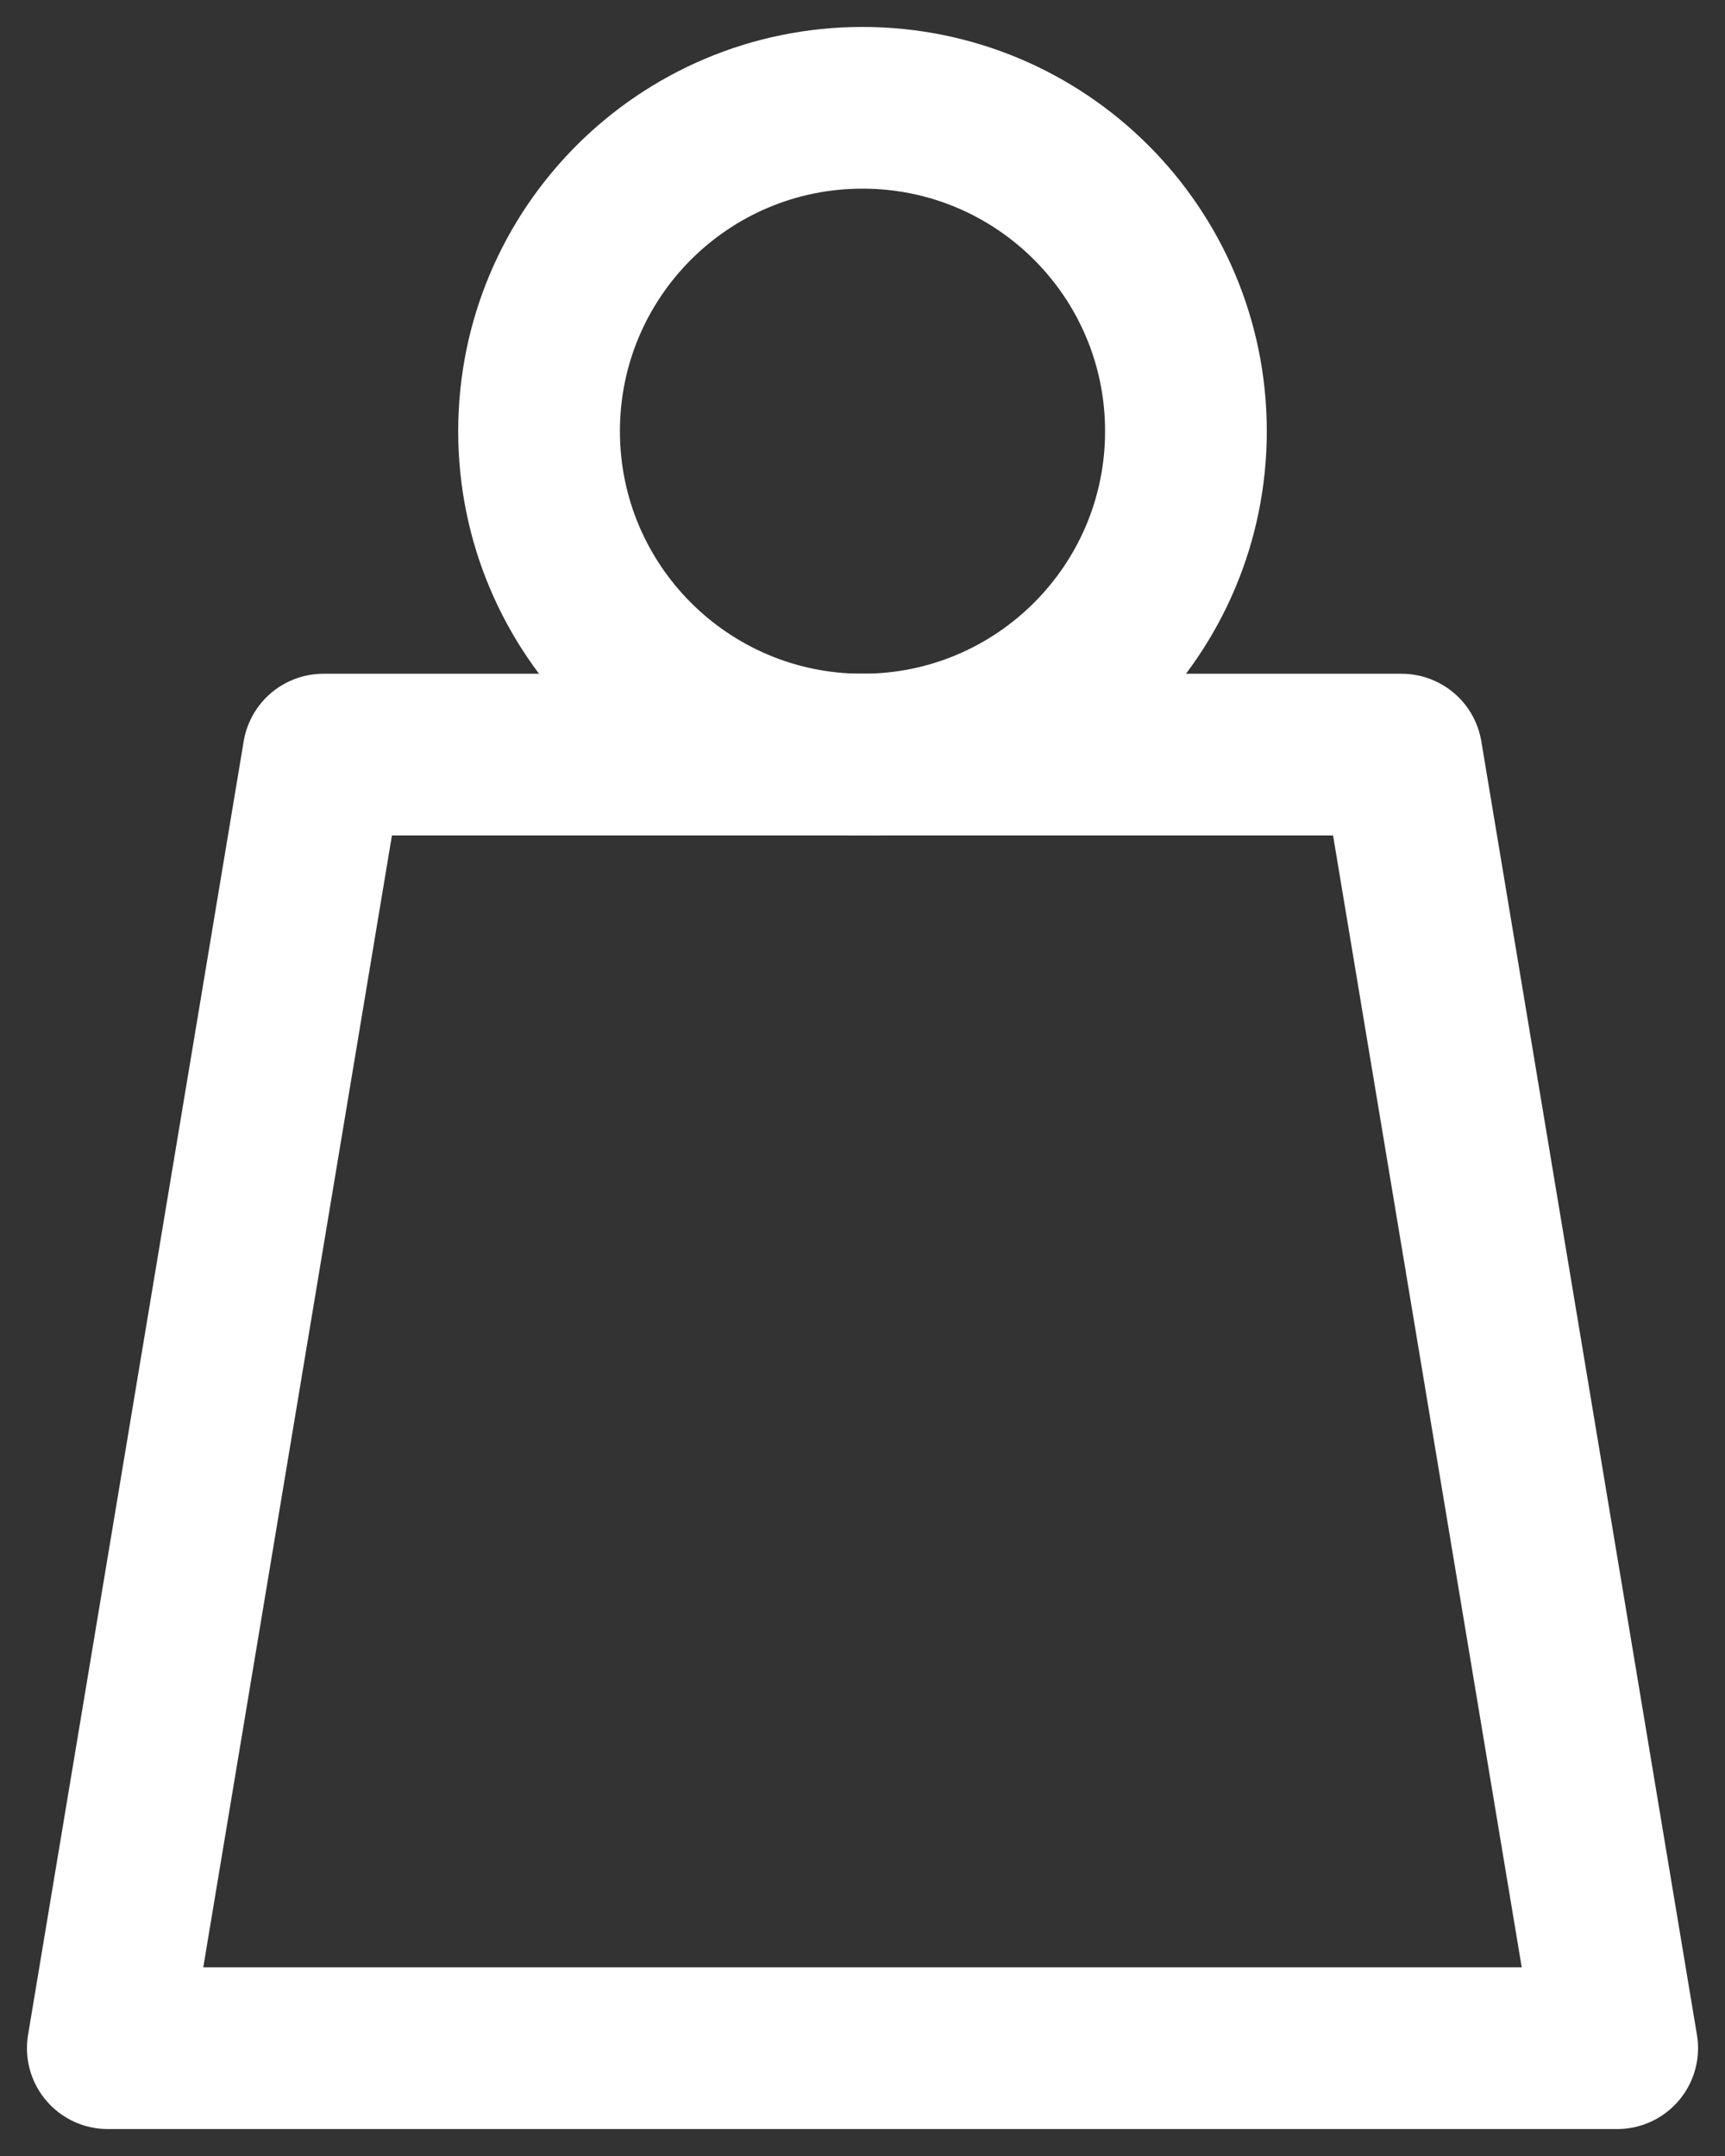
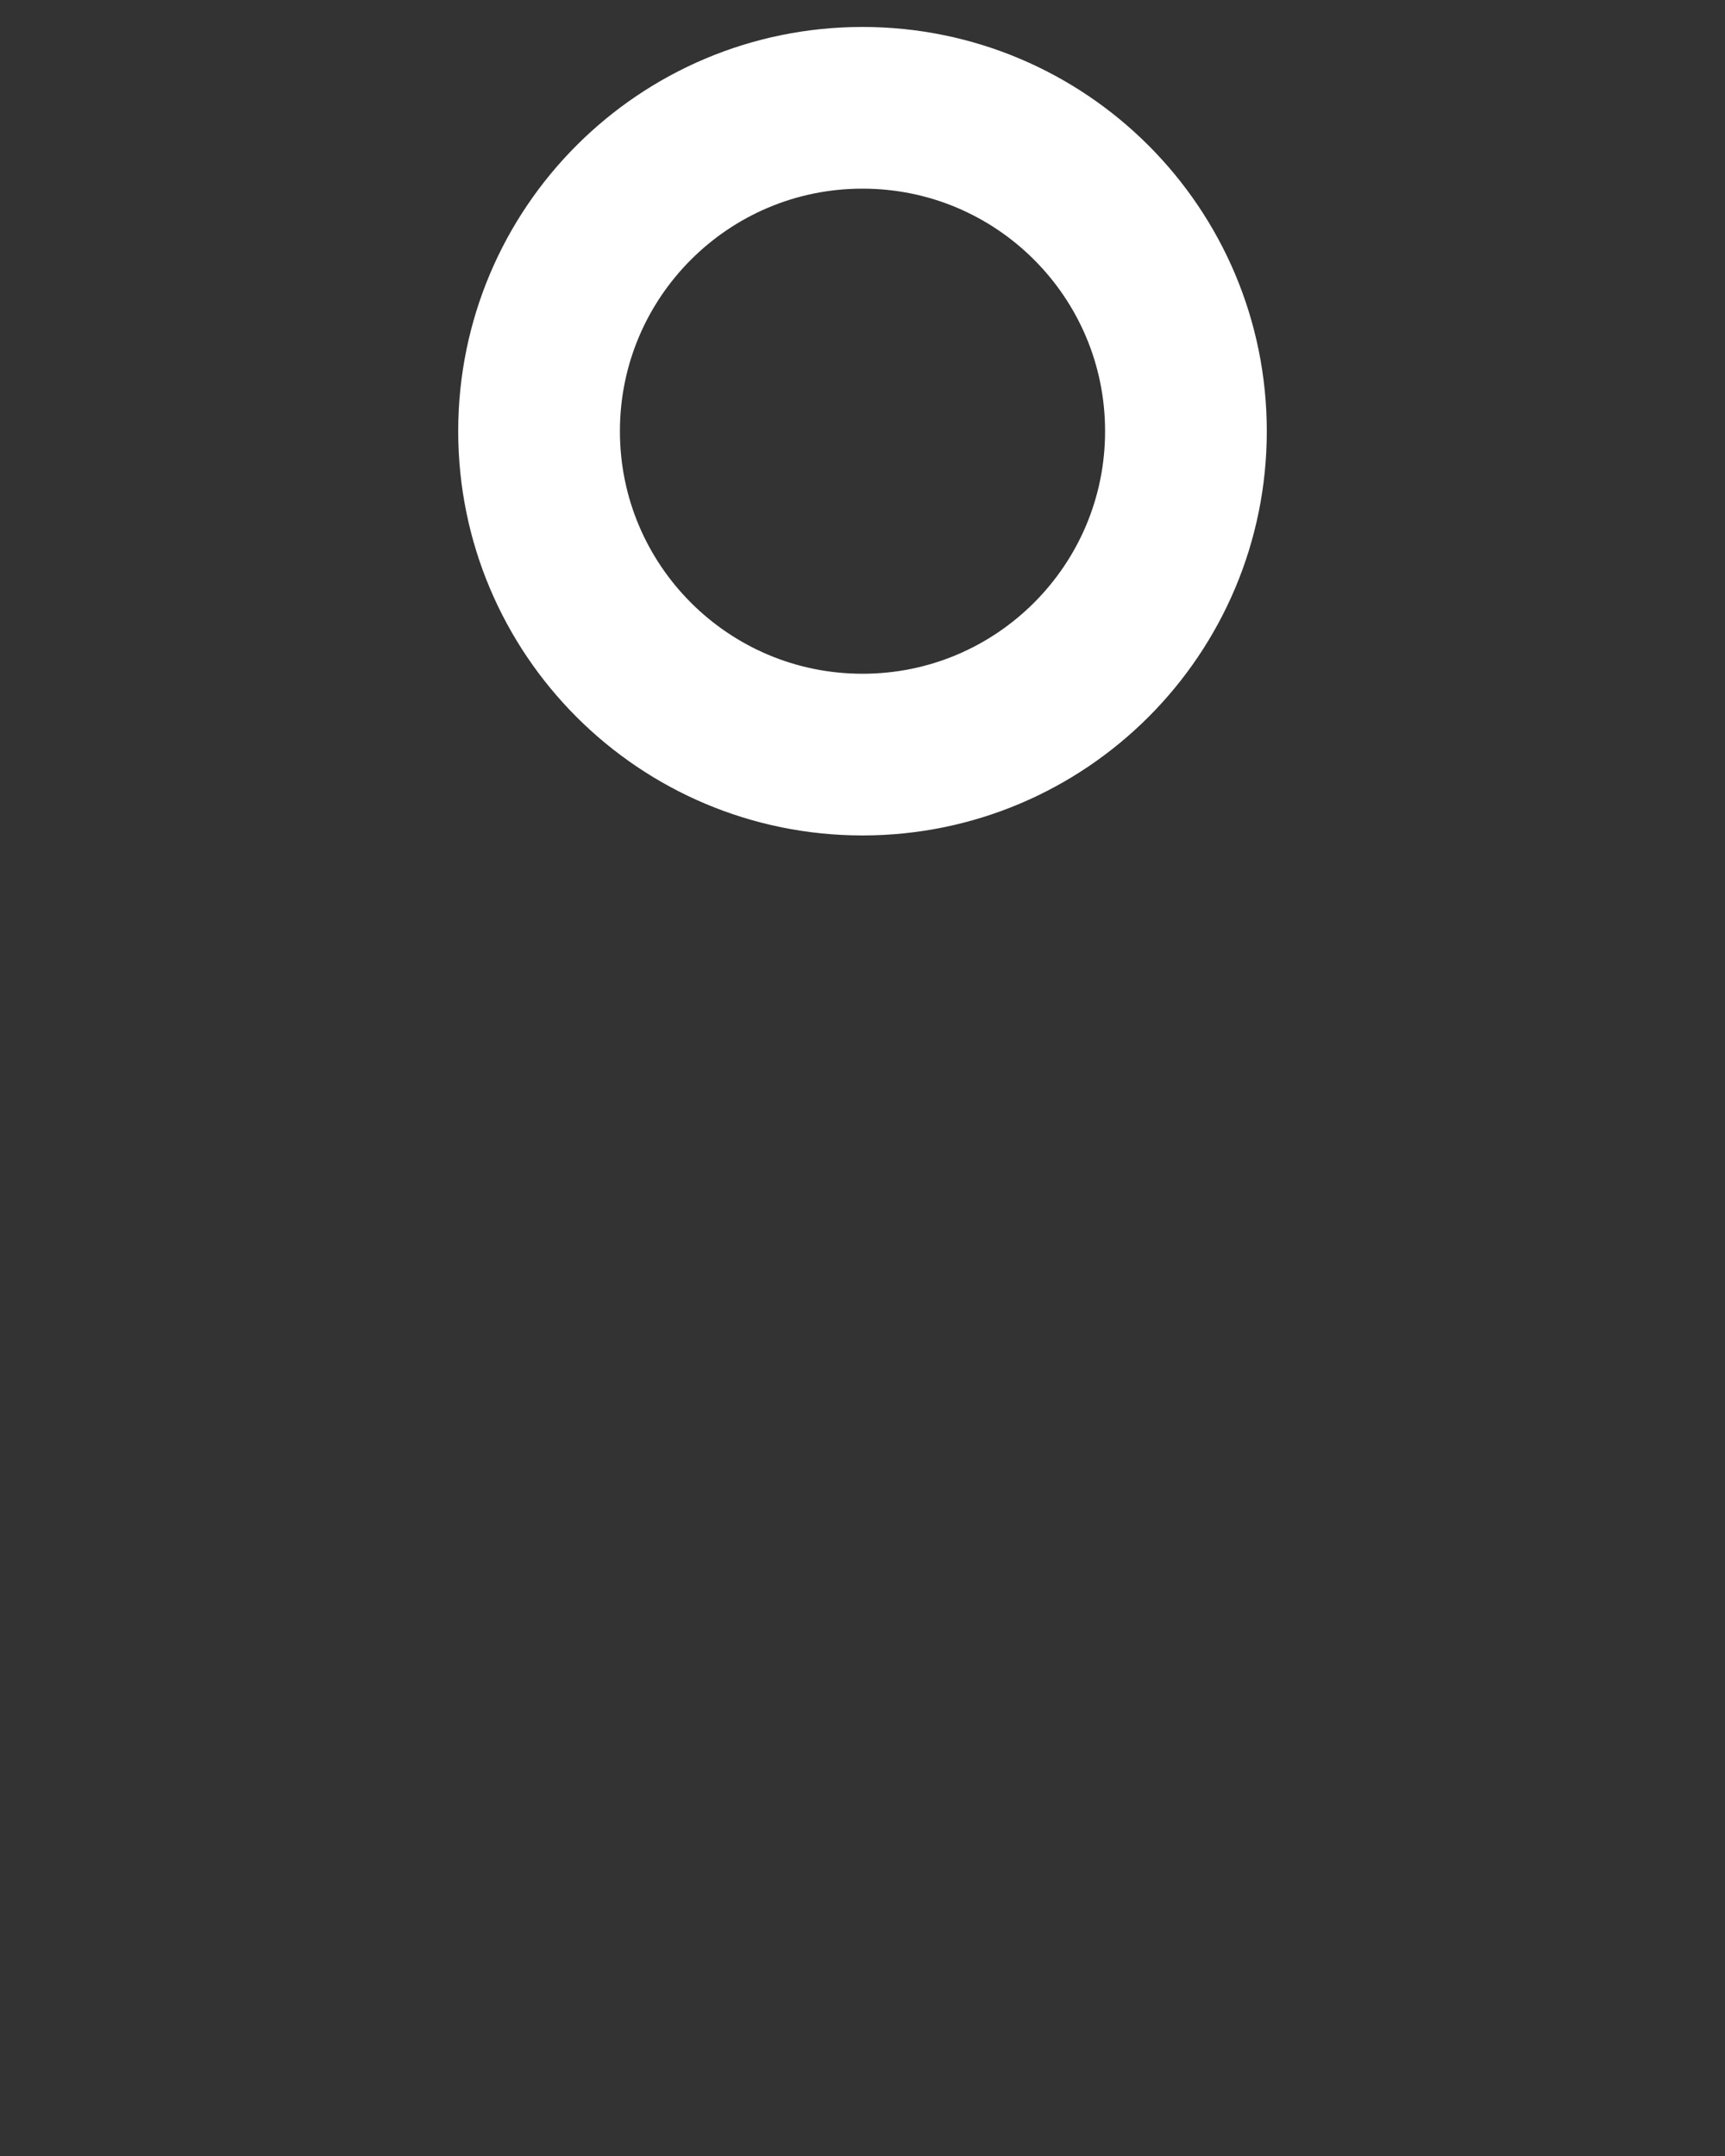
<svg xmlns="http://www.w3.org/2000/svg" width="16" height="20" viewBox="0 0 16 20" fill="none">
  <rect x="0" y="0" width="16" height="20" fill="#333333" stroke="none" />
-   <path d="M15 19H1L3 7H13L15 19Z" stroke="white" stroke-width="1.5" stroke-linecap="round" stroke-linejoin="round" />
-   <path d="M8 7C9.657 7 11 5.657 11 4C11 2.343 9.657 1 8 1C6.343 1 5 2.343 5 4C5 5.657 6.343 7 8 7Z" stroke="white" stroke-width="1.5" stroke-miterlimit="10" />
+   <path d="M8 7C9.657 7 11 5.657 11 4C11 2.343 9.657 1 8 1C6.343 1 5 2.343 5 4C5 5.657 6.343 7 8 7" stroke="white" stroke-width="1.5" stroke-miterlimit="10" />
</svg>